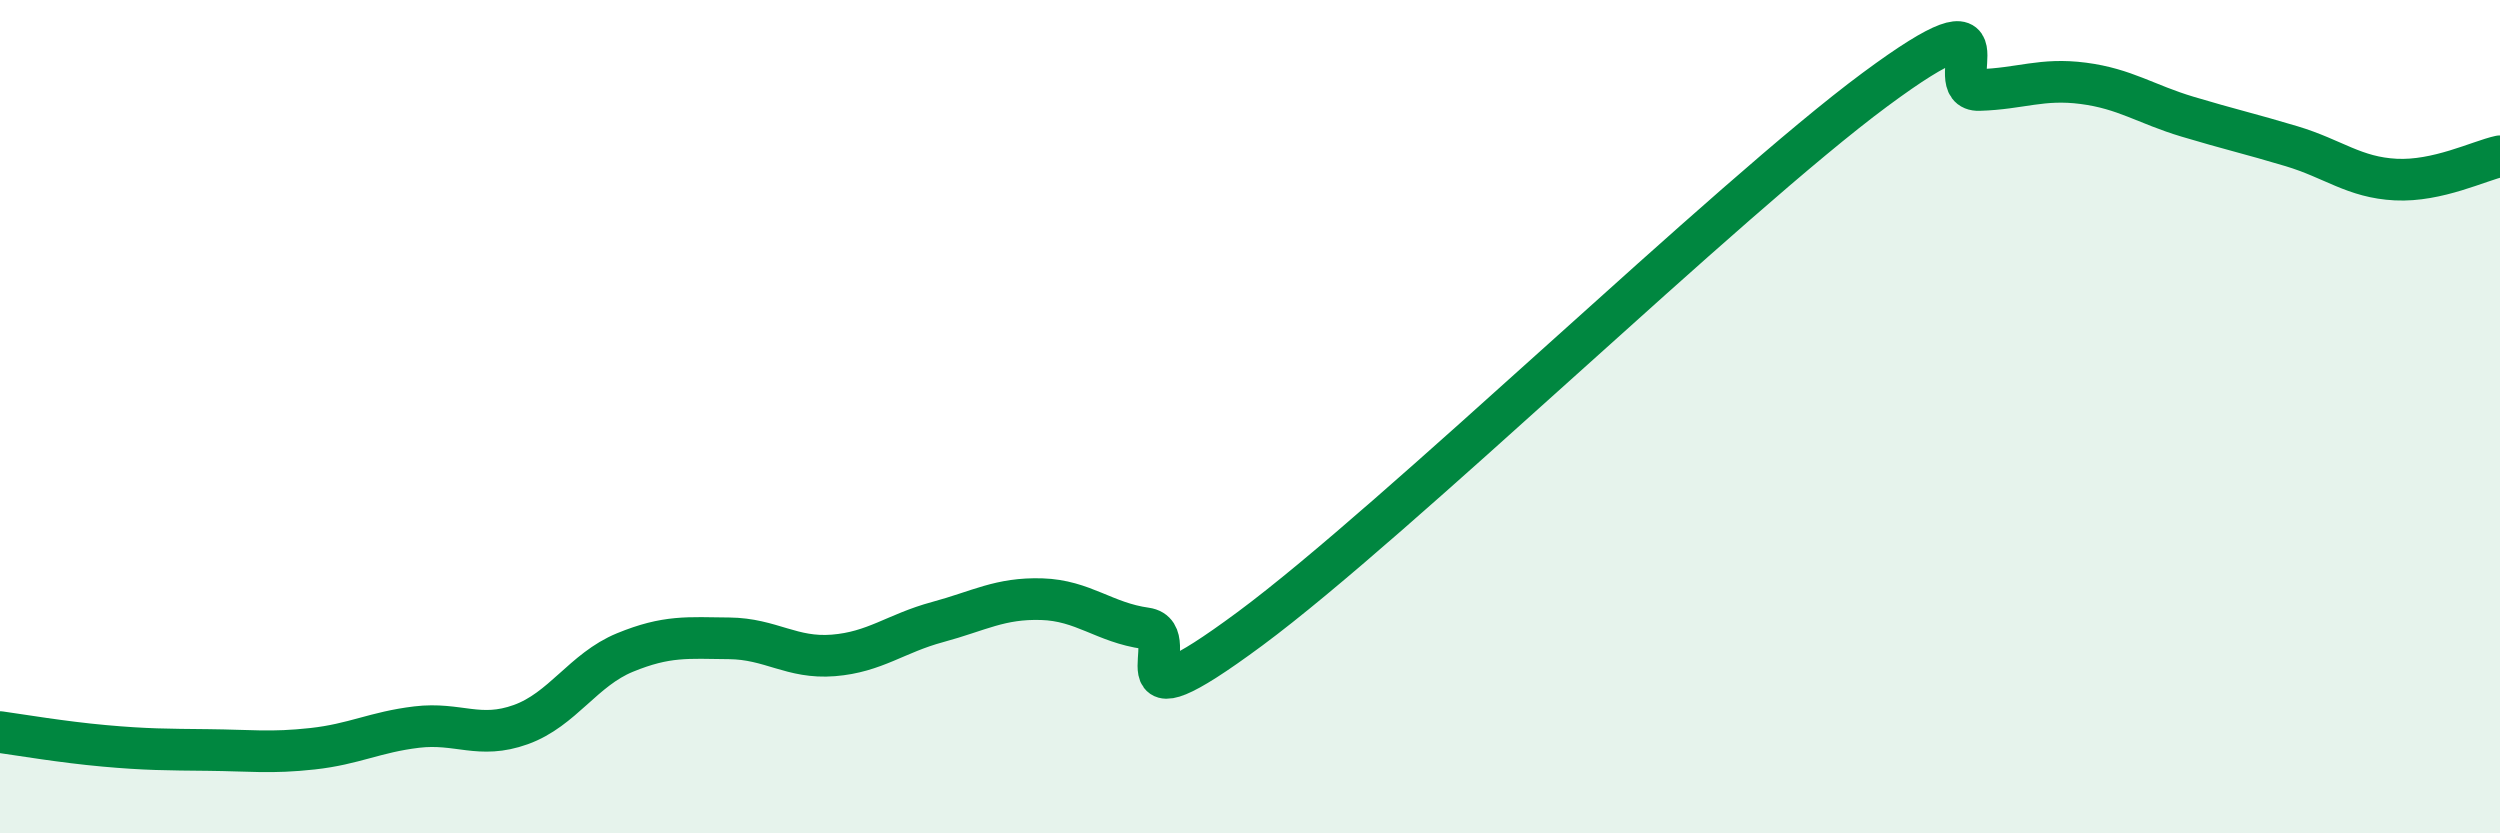
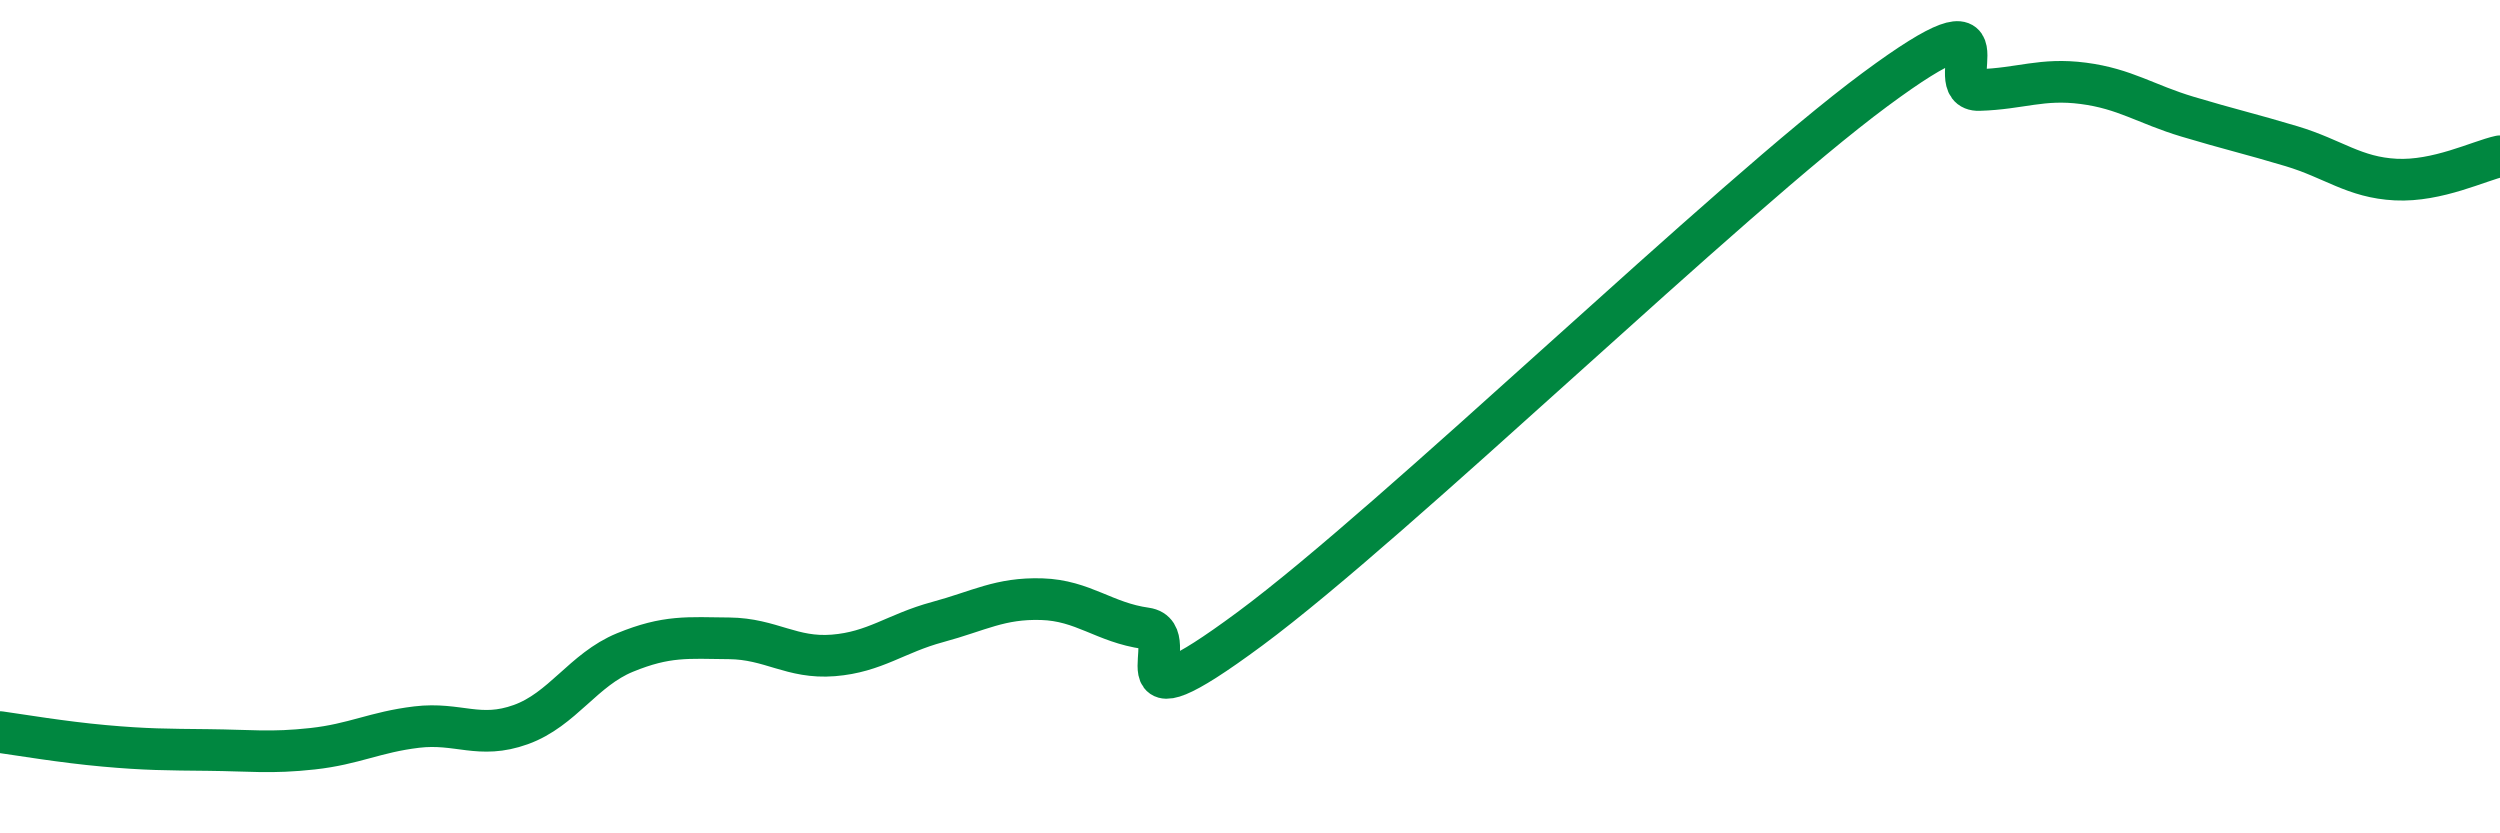
<svg xmlns="http://www.w3.org/2000/svg" width="60" height="20" viewBox="0 0 60 20">
-   <path d="M 0,17.57 C 0.5,17.64 1.5,17.81 2.5,17.9 C 3.5,17.99 4,17.99 5,18 C 6,18.01 6.5,18.08 7.5,17.97 C 8.5,17.86 9,17.57 10,17.45 C 11,17.33 11.5,17.75 12.5,17.39 C 13.5,17.03 14,16.07 15,15.66 C 16,15.25 16.5,15.31 17.5,15.32 C 18.5,15.33 19,15.81 20,15.73 C 21,15.65 21.5,15.2 22.5,14.93 C 23.5,14.66 24,14.35 25,14.38 C 26,14.41 26.5,14.94 27.5,15.08 C 28.5,15.22 26.5,17.68 30,15.09 C 33.5,12.5 41.5,4.74 45,2.15 C 48.5,-0.44 46.5,2.19 47.5,2.16 C 48.5,2.13 49,1.87 50,2 C 51,2.13 51.5,2.5 52.5,2.8 C 53.5,3.1 54,3.21 55,3.51 C 56,3.81 56.5,4.26 57.5,4.31 C 58.5,4.36 59.5,3.86 60,3.75L60 20L0 20Z" fill="#008740" opacity="0.1" stroke-linecap="round" stroke-linejoin="round" />
  <path d="M 0,17.57 C 0.5,17.64 1.5,17.81 2.5,17.9 C 3.5,17.99 4,17.99 5,18 C 6,18.01 6.5,18.08 7.5,17.97 C 8.5,17.86 9,17.57 10,17.45 C 11,17.33 11.5,17.75 12.5,17.39 C 13.5,17.03 14,16.07 15,15.66 C 16,15.25 16.5,15.31 17.5,15.32 C 18.5,15.33 19,15.81 20,15.73 C 21,15.65 21.5,15.2 22.5,14.93 C 23.5,14.66 24,14.35 25,14.38 C 26,14.41 26.5,14.94 27.5,15.08 C 28.5,15.22 26.5,17.68 30,15.09 C 33.5,12.5 41.5,4.74 45,2.15 C 48.5,-0.44 46.5,2.19 47.5,2.16 C 48.5,2.13 49,1.87 50,2 C 51,2.13 51.5,2.5 52.5,2.8 C 53.5,3.1 54,3.21 55,3.51 C 56,3.81 56.5,4.26 57.5,4.31 C 58.5,4.36 59.5,3.86 60,3.75" stroke="#008740" stroke-width="1" fill="none" stroke-linecap="round" stroke-linejoin="round" />
</svg>